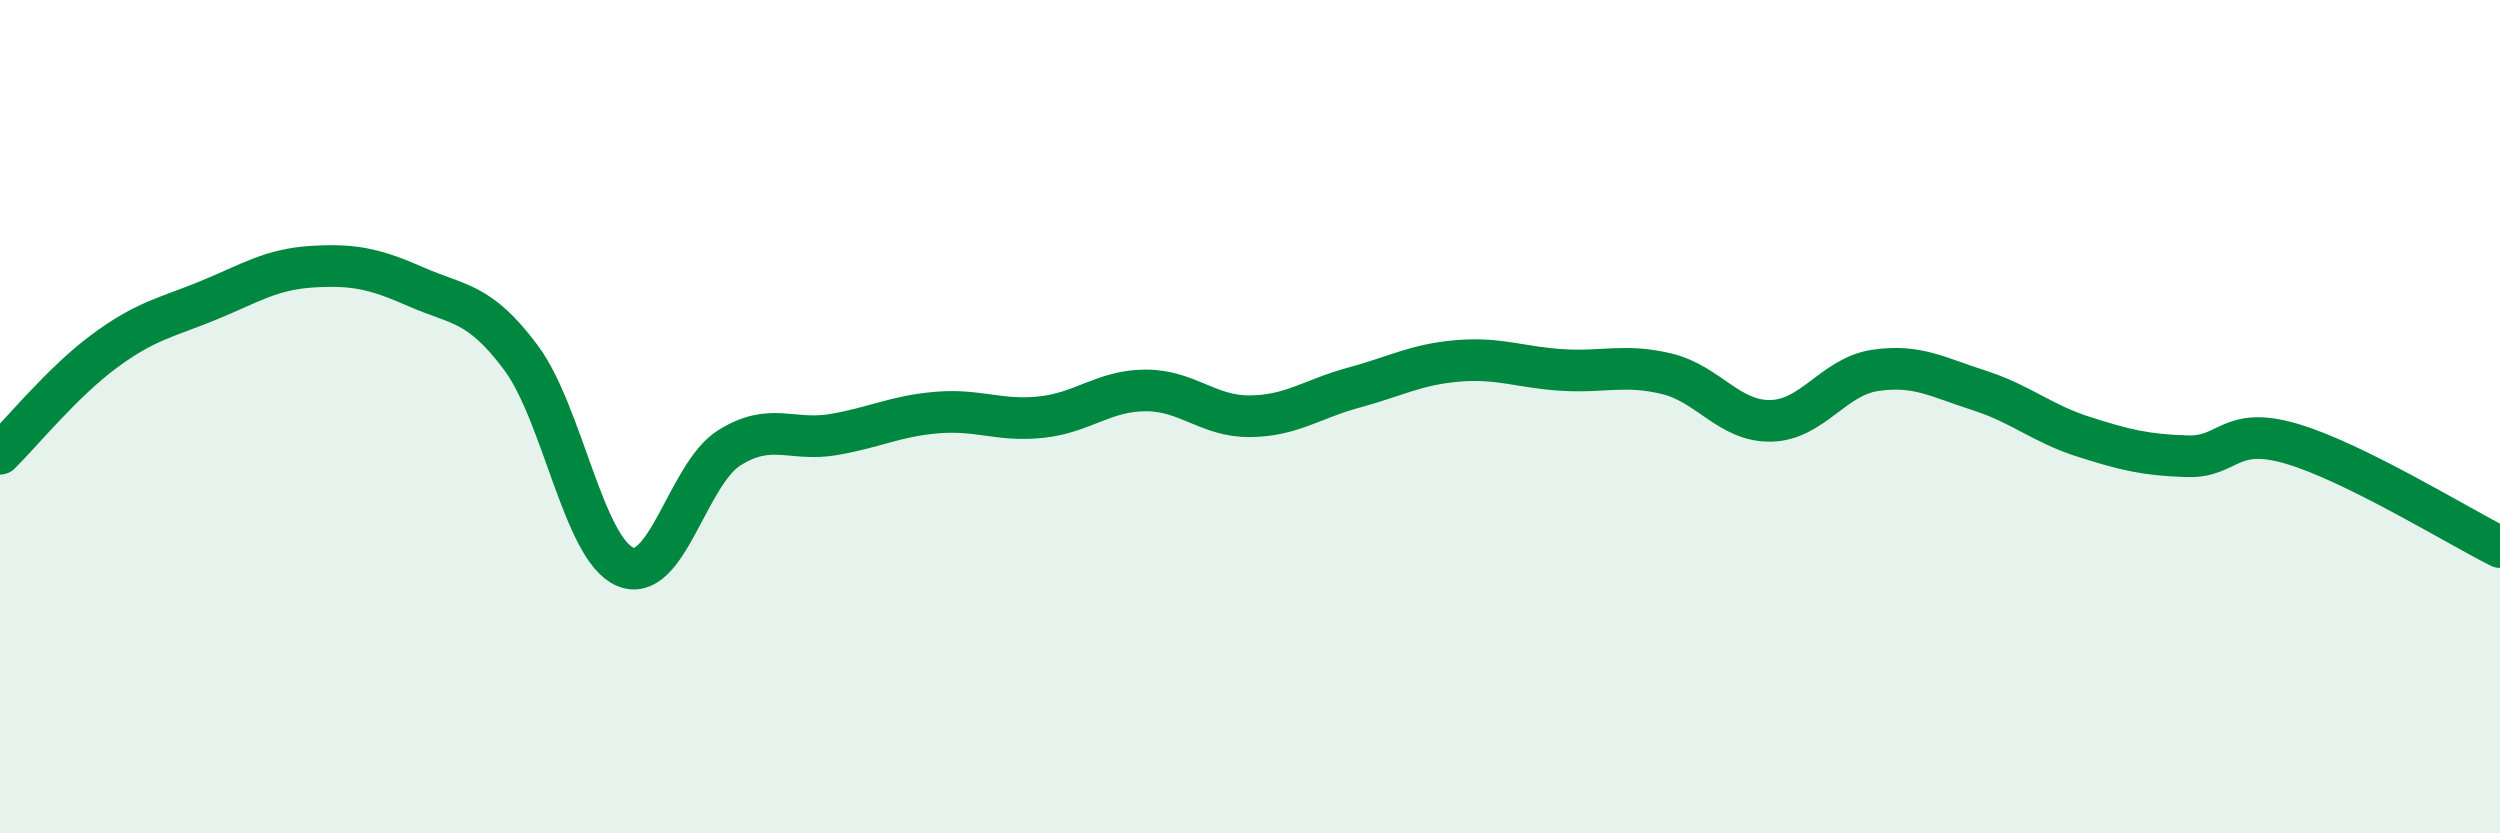
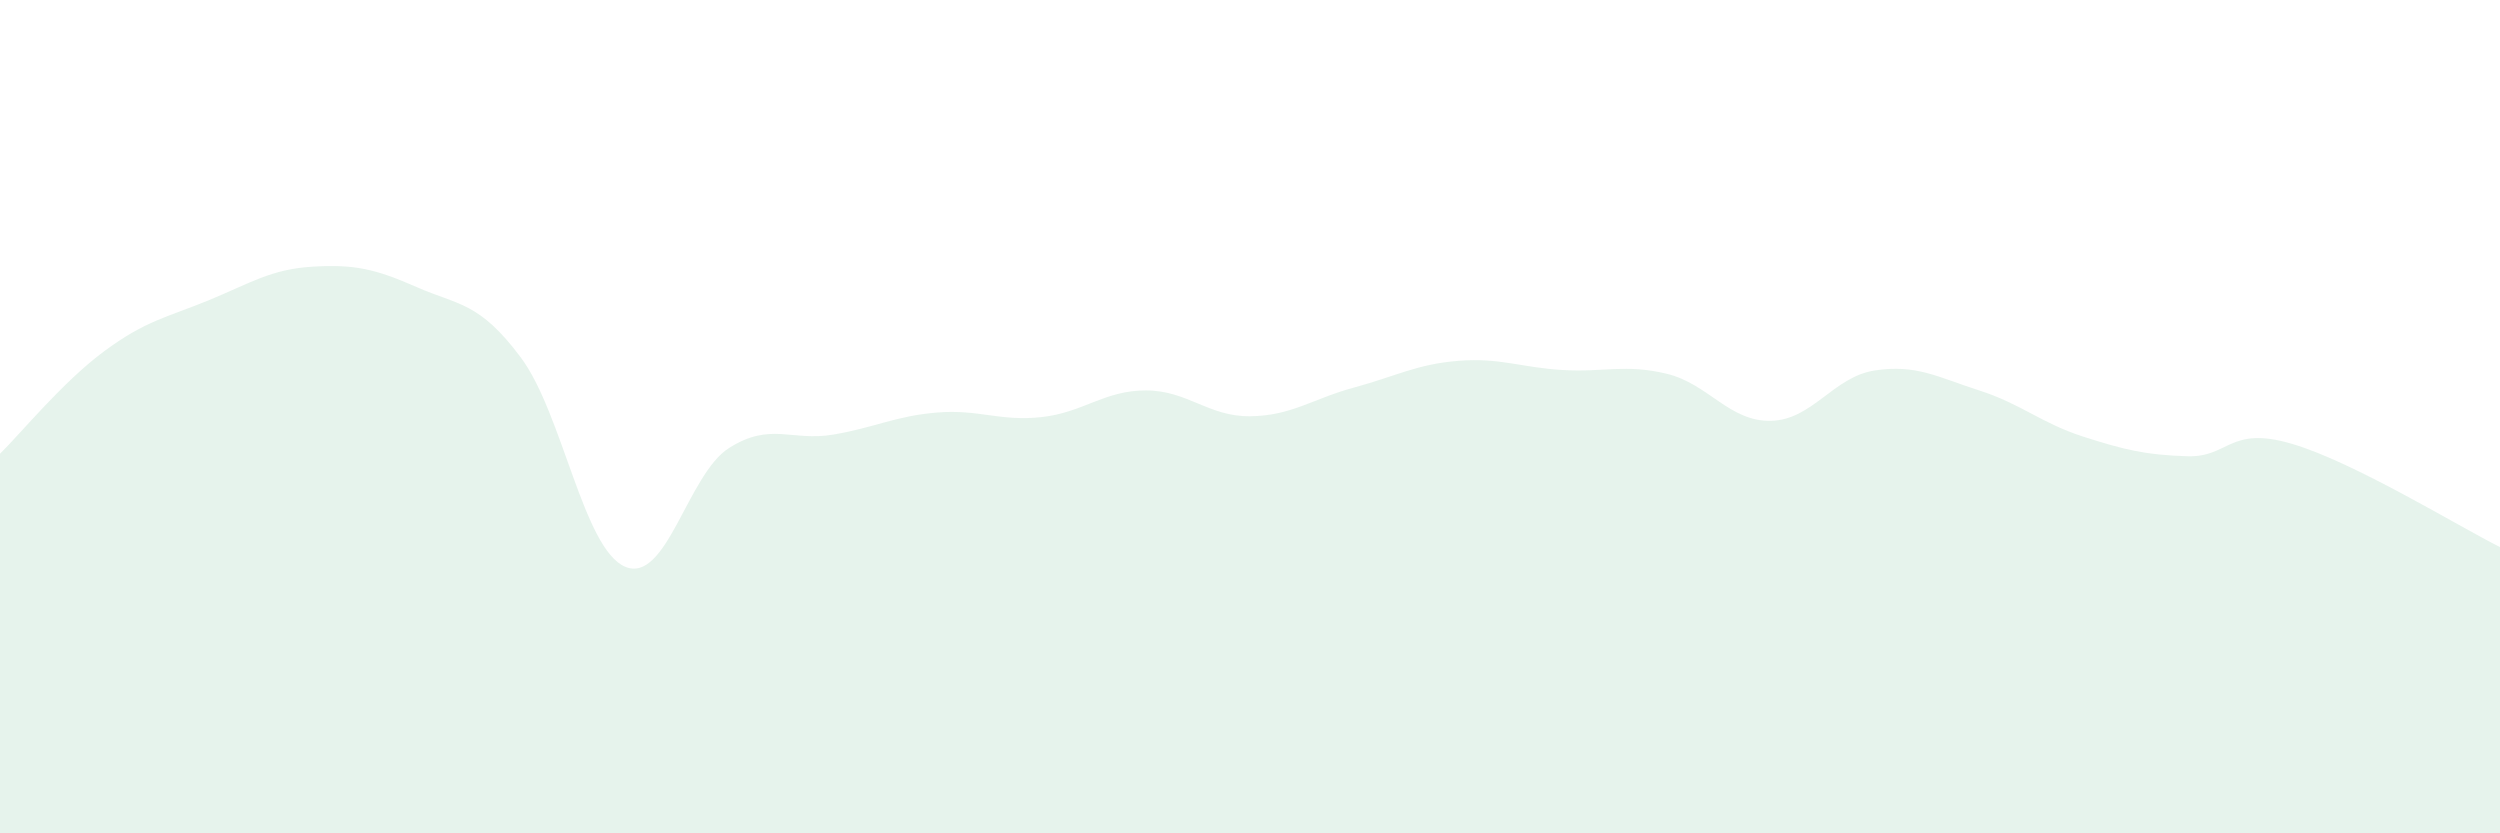
<svg xmlns="http://www.w3.org/2000/svg" width="60" height="20" viewBox="0 0 60 20">
  <path d="M 0,10.89 C 0.5,10.4 1.5,9.17 2.5,8.43 C 3.5,7.69 4,7.62 5,7.21 C 6,6.8 6.5,6.46 7.5,6.4 C 8.5,6.34 9,6.45 10,6.89 C 11,7.33 11.5,7.24 12.5,8.58 C 13.5,9.92 14,13.17 15,13.6 C 16,14.03 16.5,11.38 17.5,10.75 C 18.5,10.12 19,10.6 20,10.43 C 21,10.26 21.5,9.98 22.5,9.9 C 23.5,9.82 24,10.12 25,10.01 C 26,9.9 26.5,9.37 27.5,9.37 C 28.5,9.37 29,10 30,9.99 C 31,9.98 31.5,9.57 32.5,9.3 C 33.5,9.03 34,8.74 35,8.66 C 36,8.58 36.5,8.82 37.5,8.88 C 38.5,8.94 39,8.73 40,8.97 C 41,9.21 41.5,10.12 42.5,10.1 C 43.5,10.08 44,9.04 45,8.89 C 46,8.74 46.5,9.05 47.5,9.37 C 48.5,9.69 49,10.16 50,10.48 C 51,10.8 51.5,10.92 52.5,10.95 C 53.5,10.98 53.5,10.21 55,10.65 C 56.5,11.09 59,12.63 60,13.13L60 20L0 20Z" fill="#008740" opacity="0.1" stroke-linecap="round" stroke-linejoin="round" />
-   <path d="M 0,10.89 C 0.5,10.4 1.5,9.17 2.5,8.43 C 3.5,7.69 4,7.62 5,7.21 C 6,6.8 6.5,6.46 7.5,6.4 C 8.5,6.34 9,6.45 10,6.89 C 11,7.33 11.5,7.24 12.5,8.58 C 13.5,9.92 14,13.17 15,13.6 C 16,14.03 16.5,11.38 17.5,10.75 C 18.5,10.12 19,10.6 20,10.43 C 21,10.26 21.5,9.98 22.5,9.9 C 23.5,9.82 24,10.12 25,10.01 C 26,9.9 26.5,9.37 27.5,9.37 C 28.5,9.37 29,10 30,9.99 C 31,9.98 31.5,9.57 32.5,9.3 C 33.5,9.03 34,8.74 35,8.66 C 36,8.58 36.5,8.82 37.5,8.88 C 38.5,8.94 39,8.73 40,8.97 C 41,9.21 41.5,10.12 42.5,10.1 C 43.5,10.08 44,9.04 45,8.89 C 46,8.74 46.5,9.05 47.5,9.37 C 48.5,9.69 49,10.16 50,10.48 C 51,10.8 51.5,10.92 52.5,10.95 C 53.5,10.98 53.5,10.21 55,10.65 C 56.5,11.09 59,12.63 60,13.13" stroke="#008740" stroke-width="1" fill="none" stroke-linecap="round" stroke-linejoin="round" />
</svg>